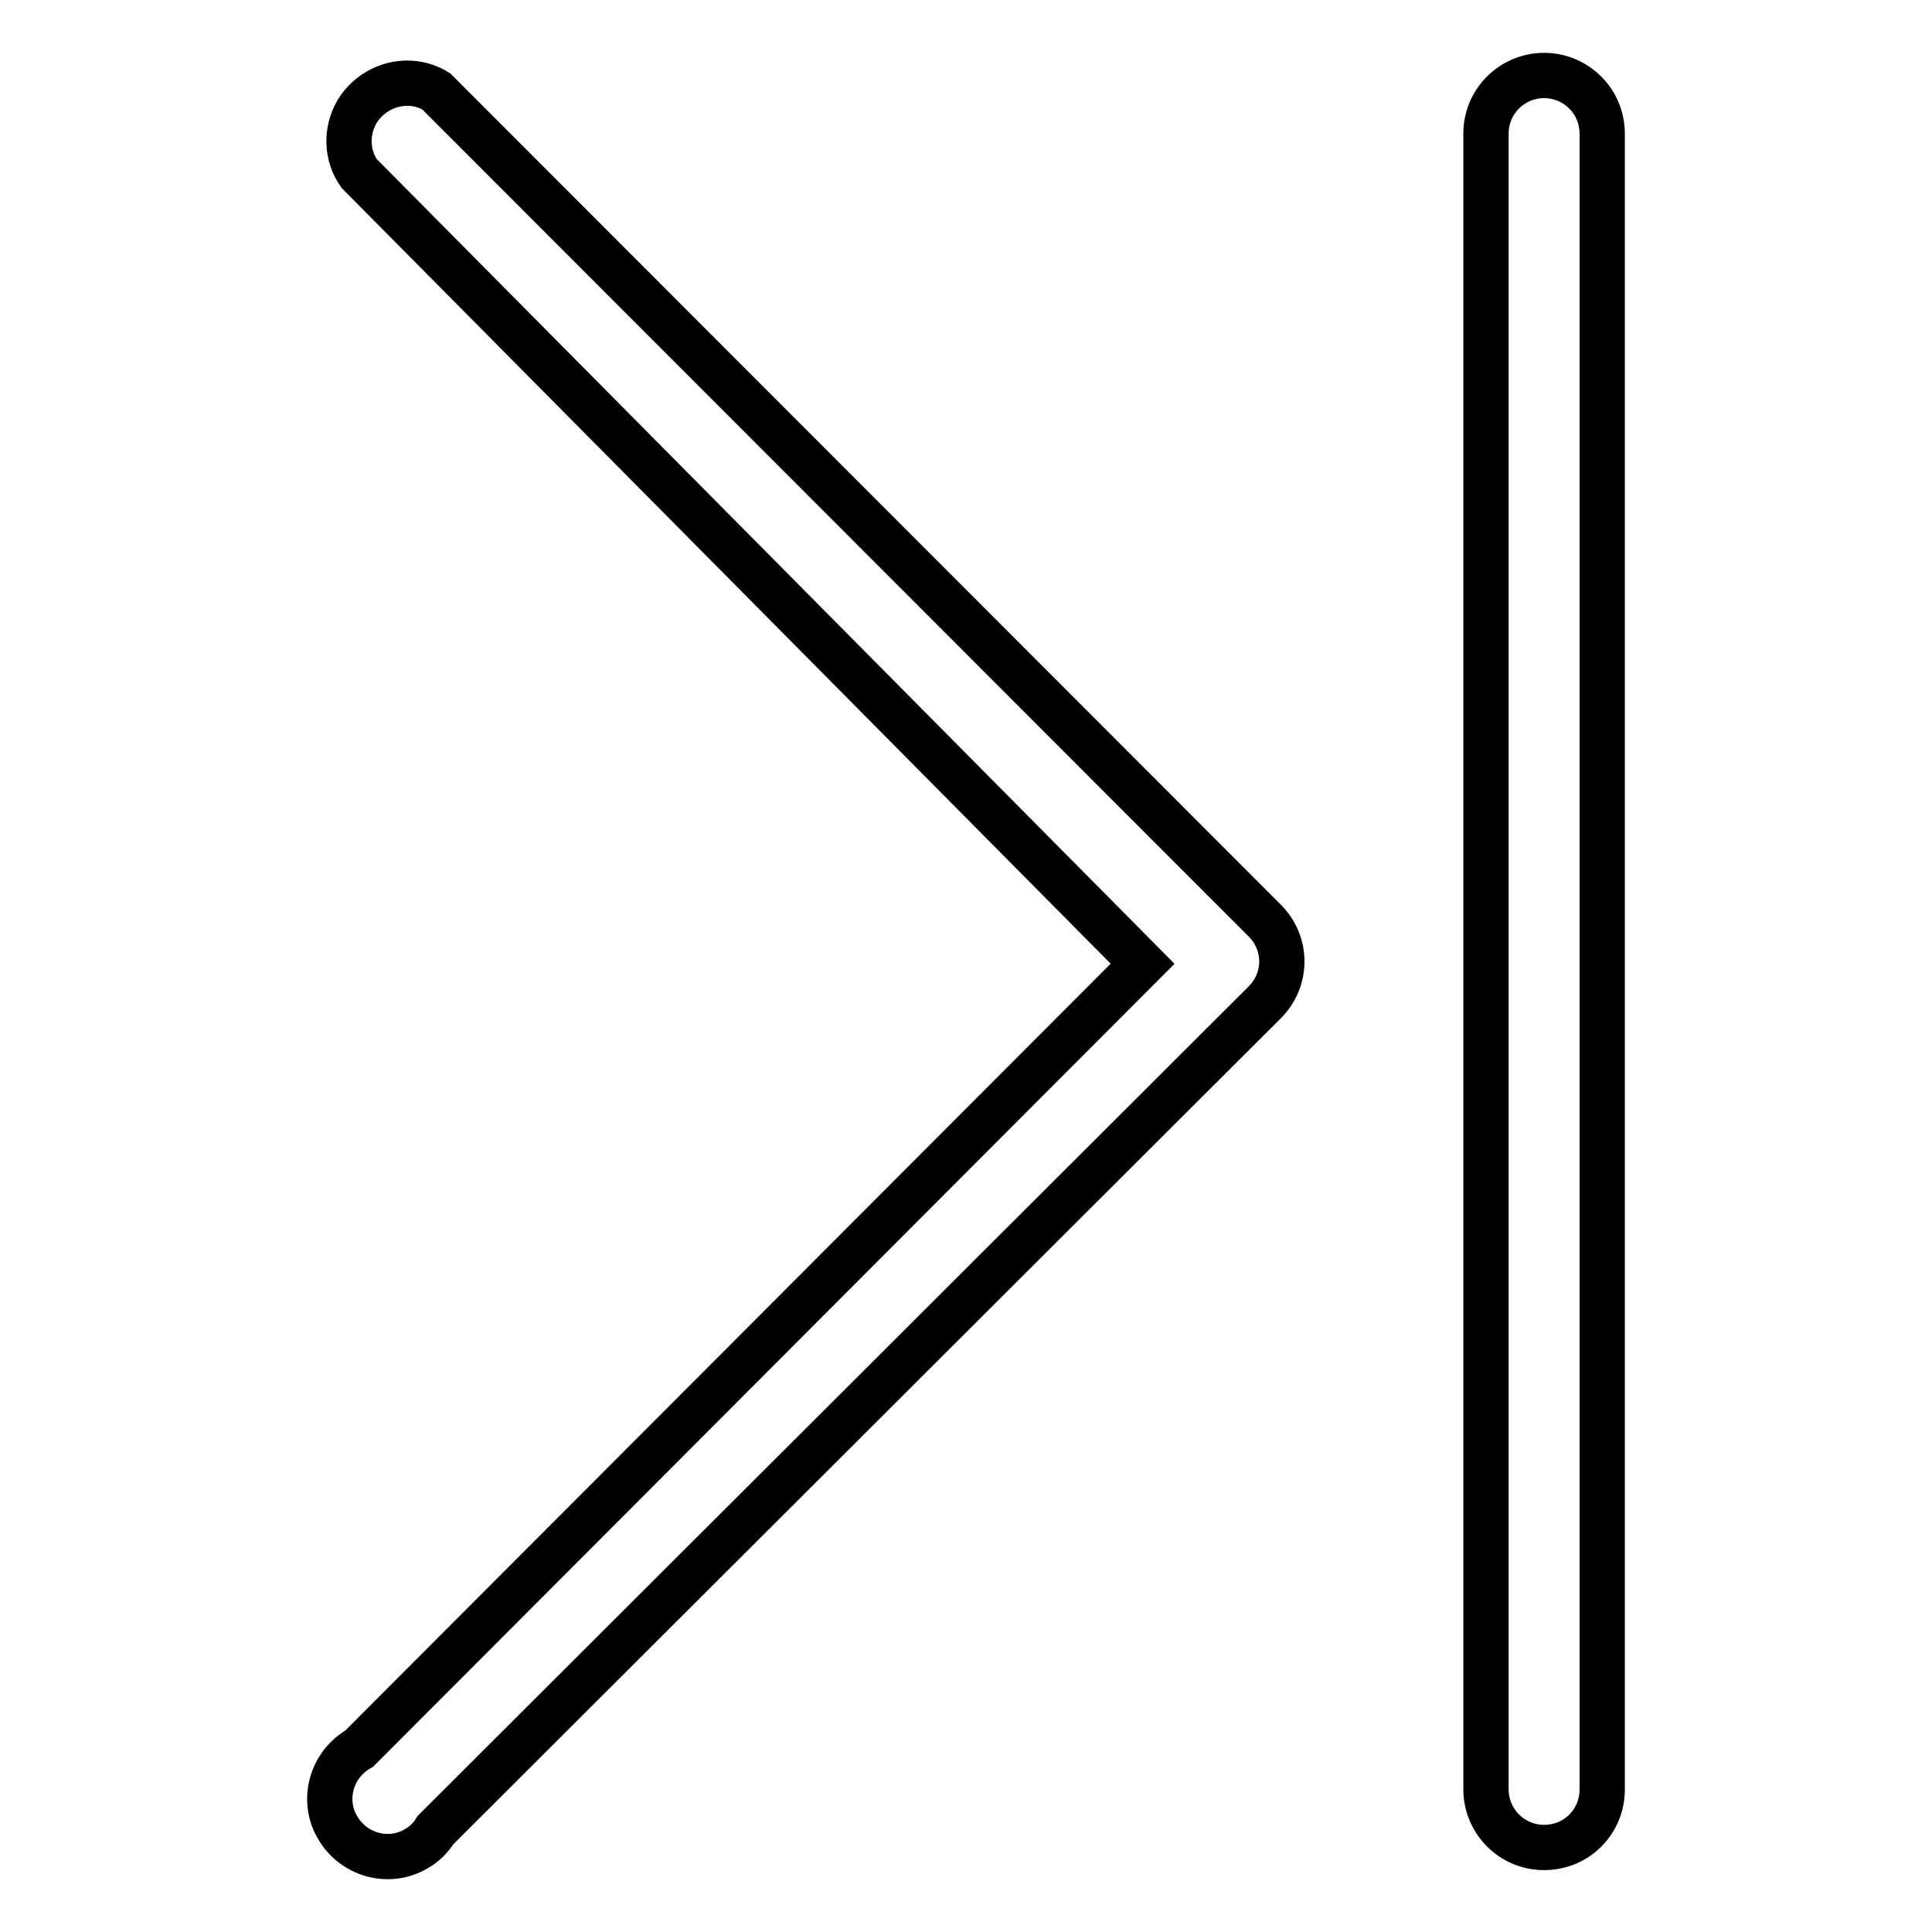
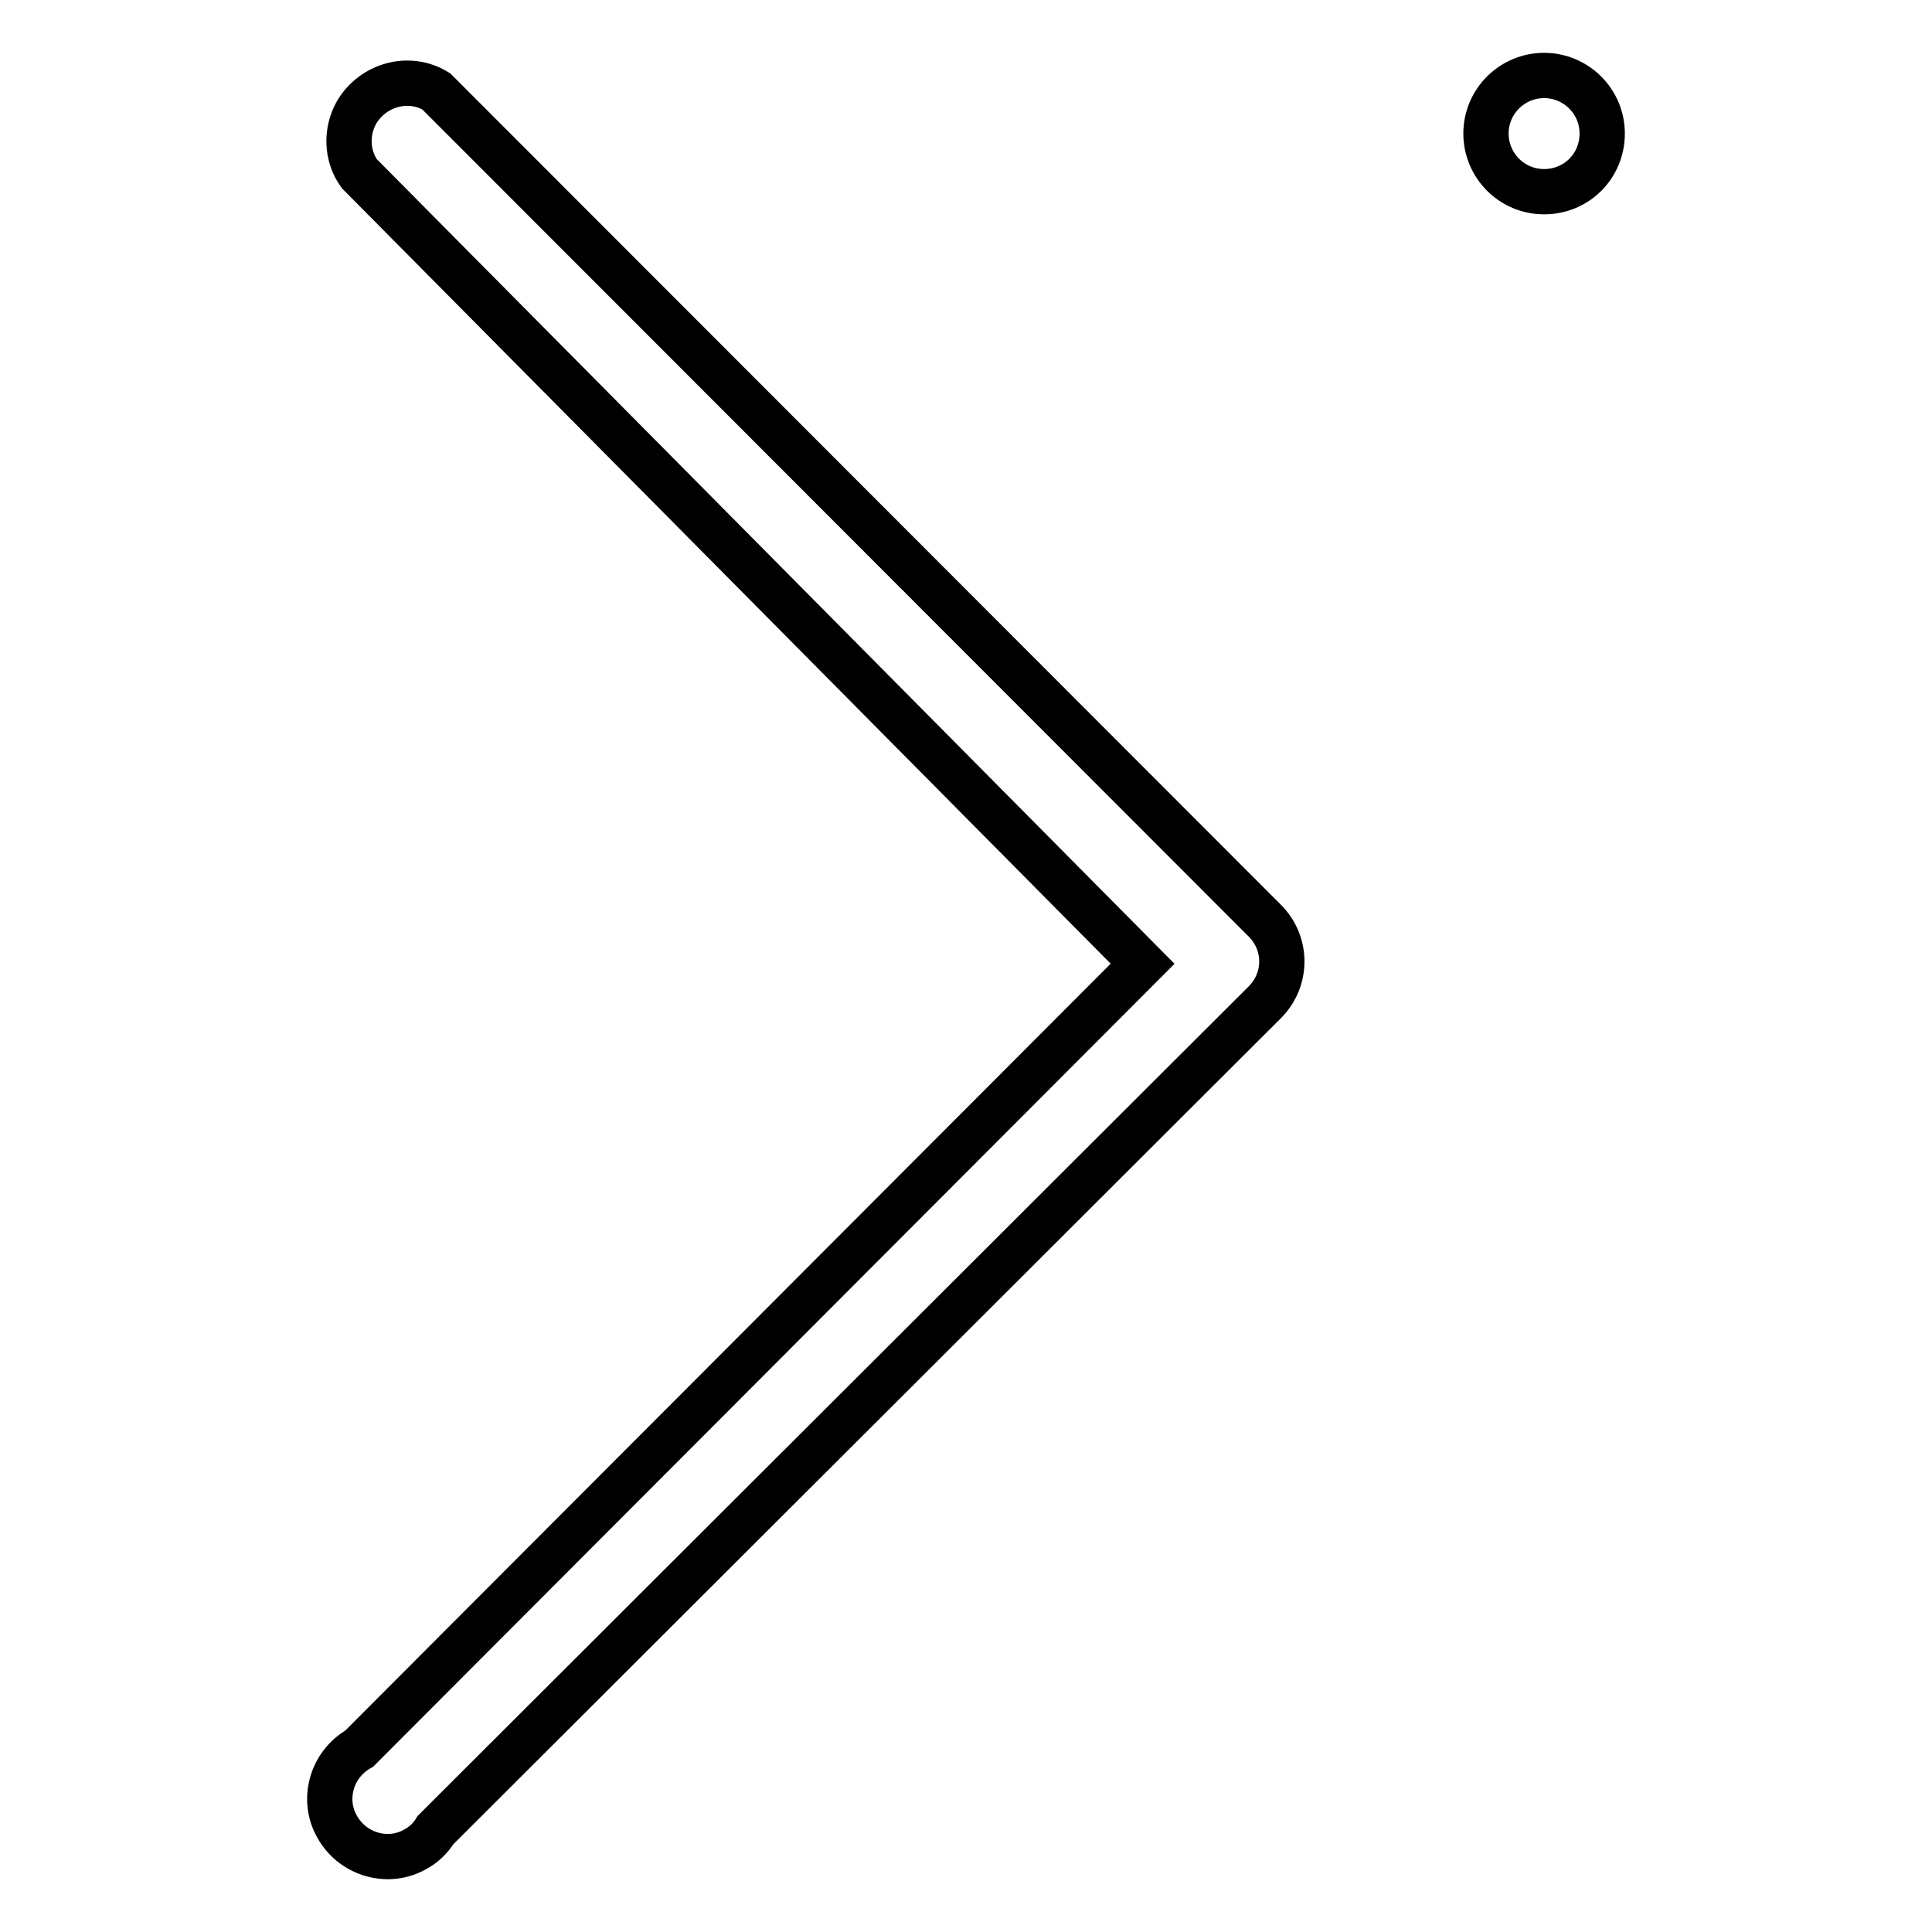
<svg xmlns="http://www.w3.org/2000/svg" version="1.1" x="0px" y="0px" viewBox="0 0 256 256" enable-background="new 0 0 256 256" xml:space="preserve">
  <g>
-     <path stroke-width="6" fill-opacity="0" stroke="#000000" d="M57.8,12.1c-3.6-2.2-8.3-0.9-10.5,2.7c-1.5,2.6-1.4,5.8,0.3,8.2l103.8,104.7L47.6,231.7 c-3.7,2.1-5,6.8-2.9,10.4c2.1,3.7,6.8,5,10.4,2.9c1.1-0.6,2-1.5,2.6-2.5l109.9-109.7c3-3,3-7.8,0-10.8L57.8,12.1z M204.6,10 c-4.2,0-7.7,3.4-7.7,7.7v219.4c0,4.2,3.4,7.7,7.7,7.7s7.7-3.4,7.7-7.7V17.7C212.3,13.4,208.8,10,204.6,10z" />
+     <path stroke-width="6" fill-opacity="0" stroke="#000000" d="M57.8,12.1c-3.6-2.2-8.3-0.9-10.5,2.7c-1.5,2.6-1.4,5.8,0.3,8.2l103.8,104.7L47.6,231.7 c-3.7,2.1-5,6.8-2.9,10.4c2.1,3.7,6.8,5,10.4,2.9c1.1-0.6,2-1.5,2.6-2.5l109.9-109.7c3-3,3-7.8,0-10.8L57.8,12.1z M204.6,10 c-4.2,0-7.7,3.4-7.7,7.7c0,4.2,3.4,7.7,7.7,7.7s7.7-3.4,7.7-7.7V17.7C212.3,13.4,208.8,10,204.6,10z" />
  </g>
</svg>